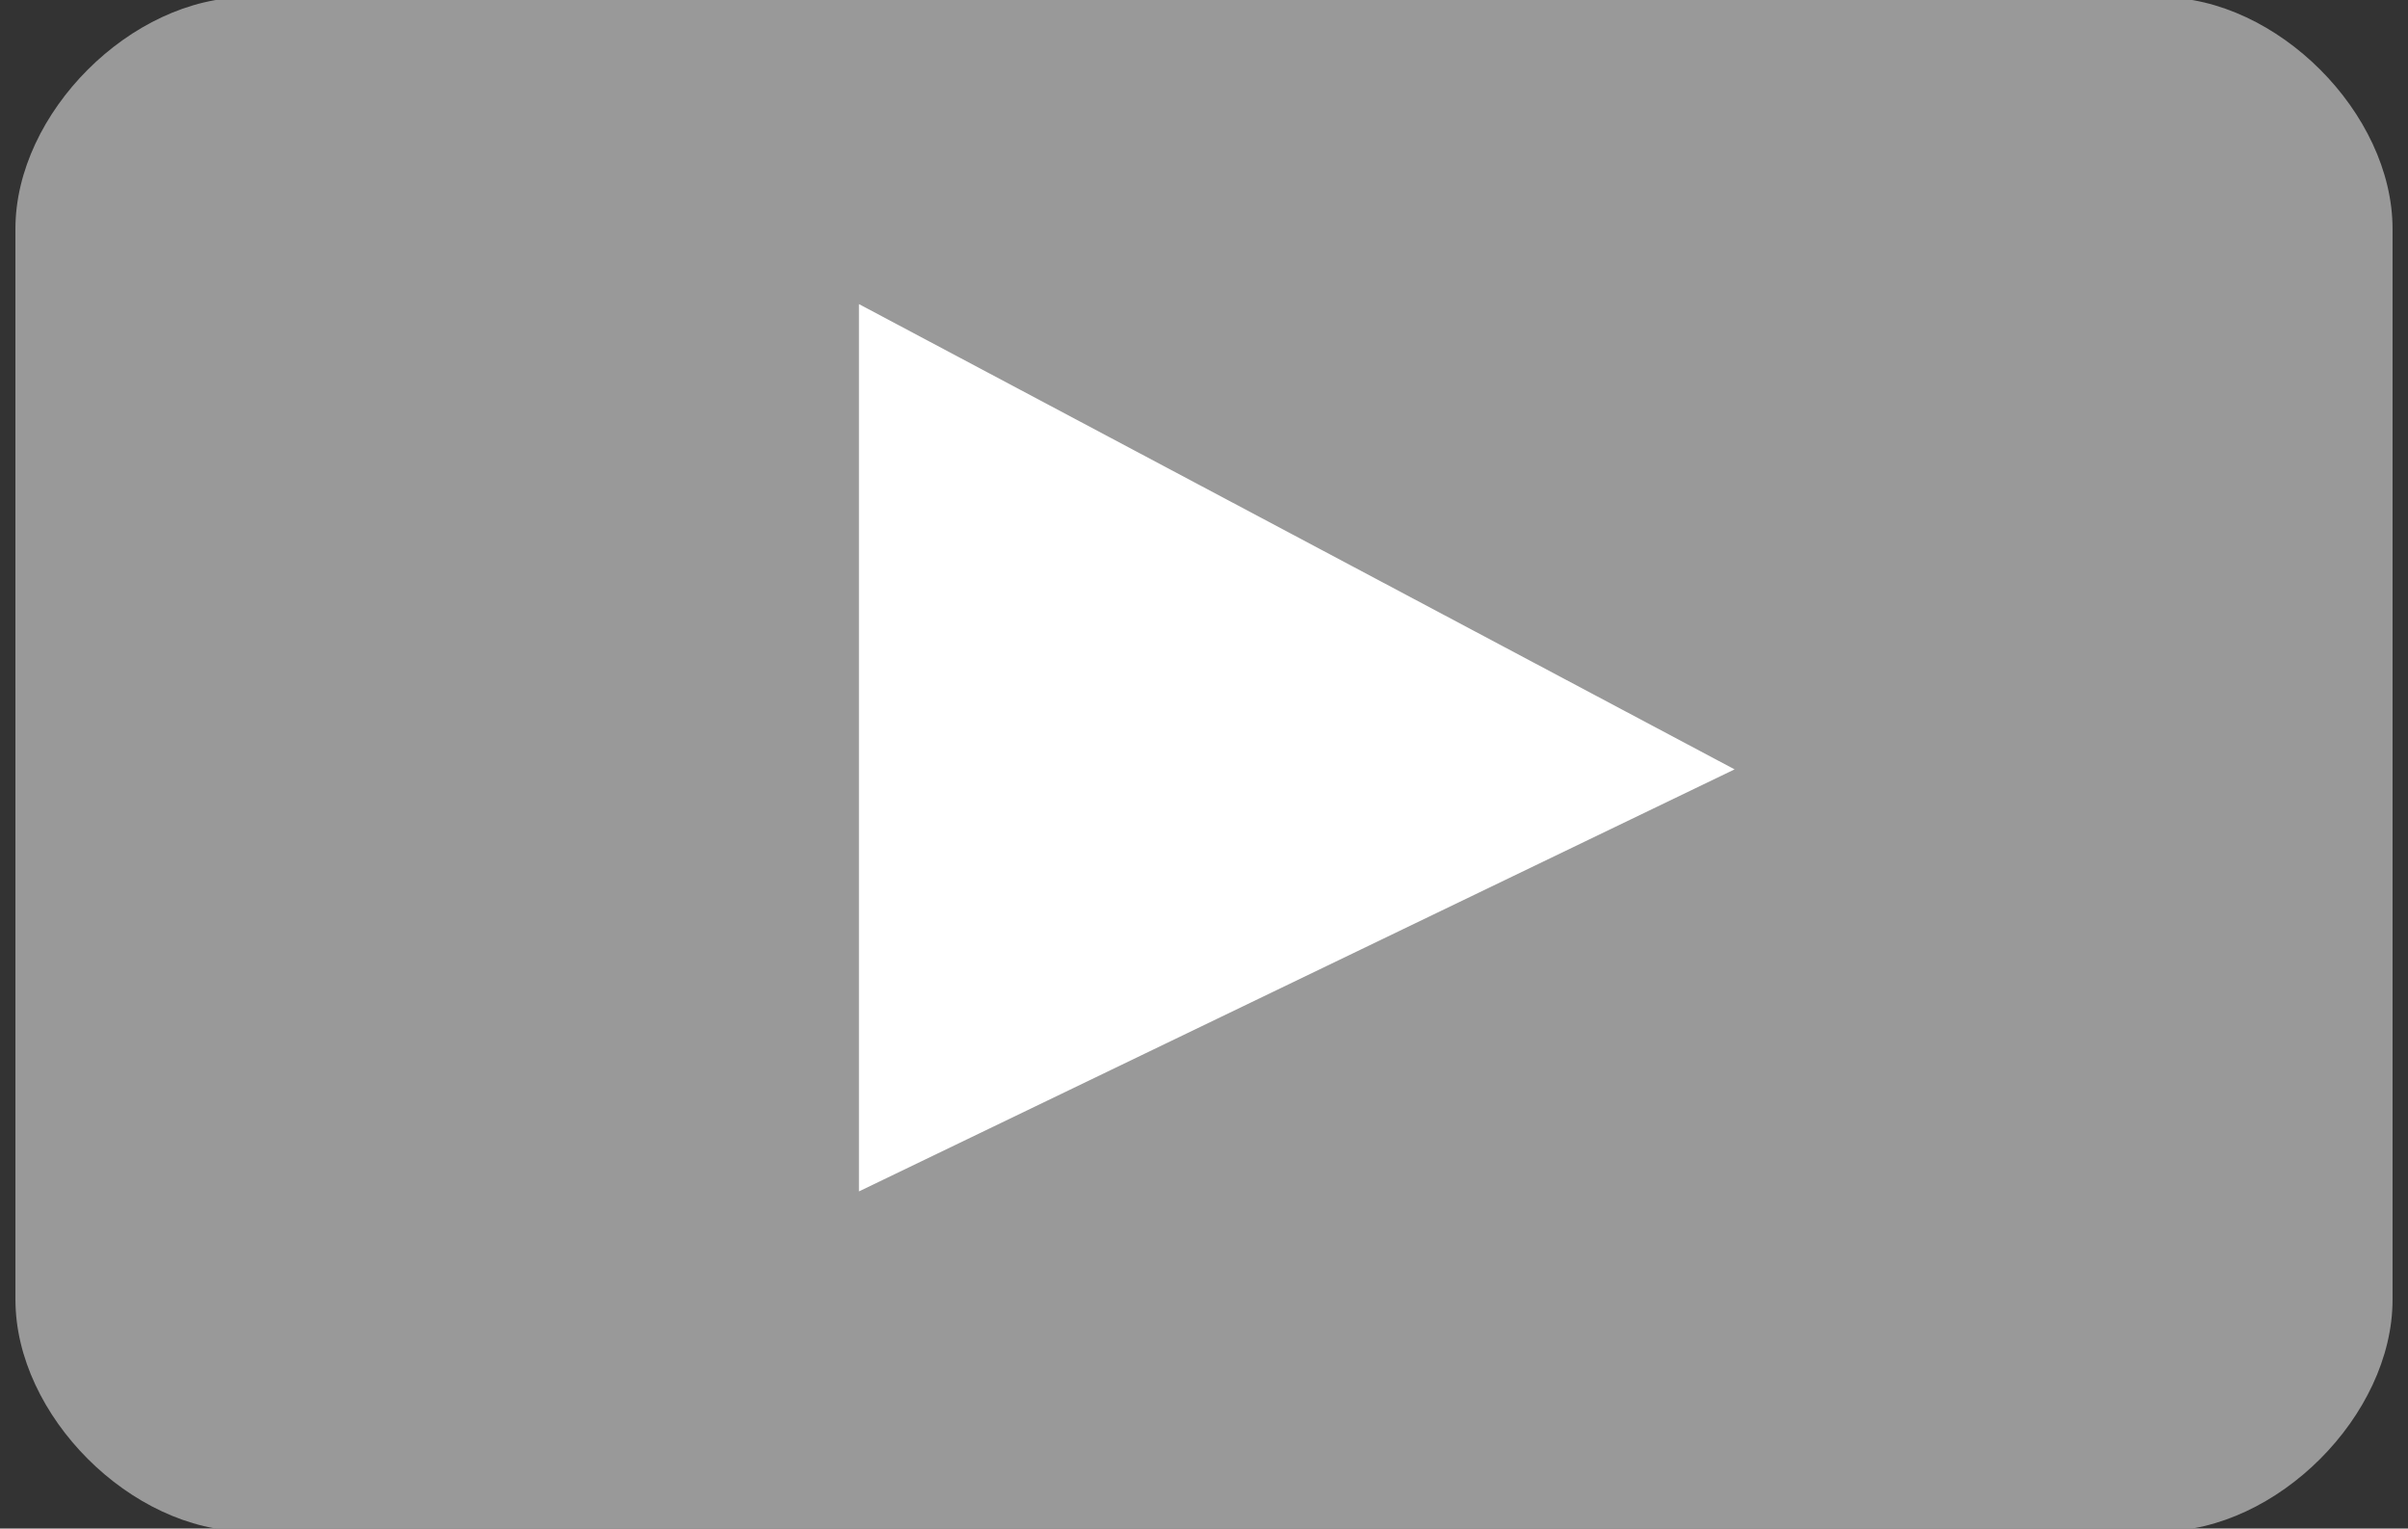
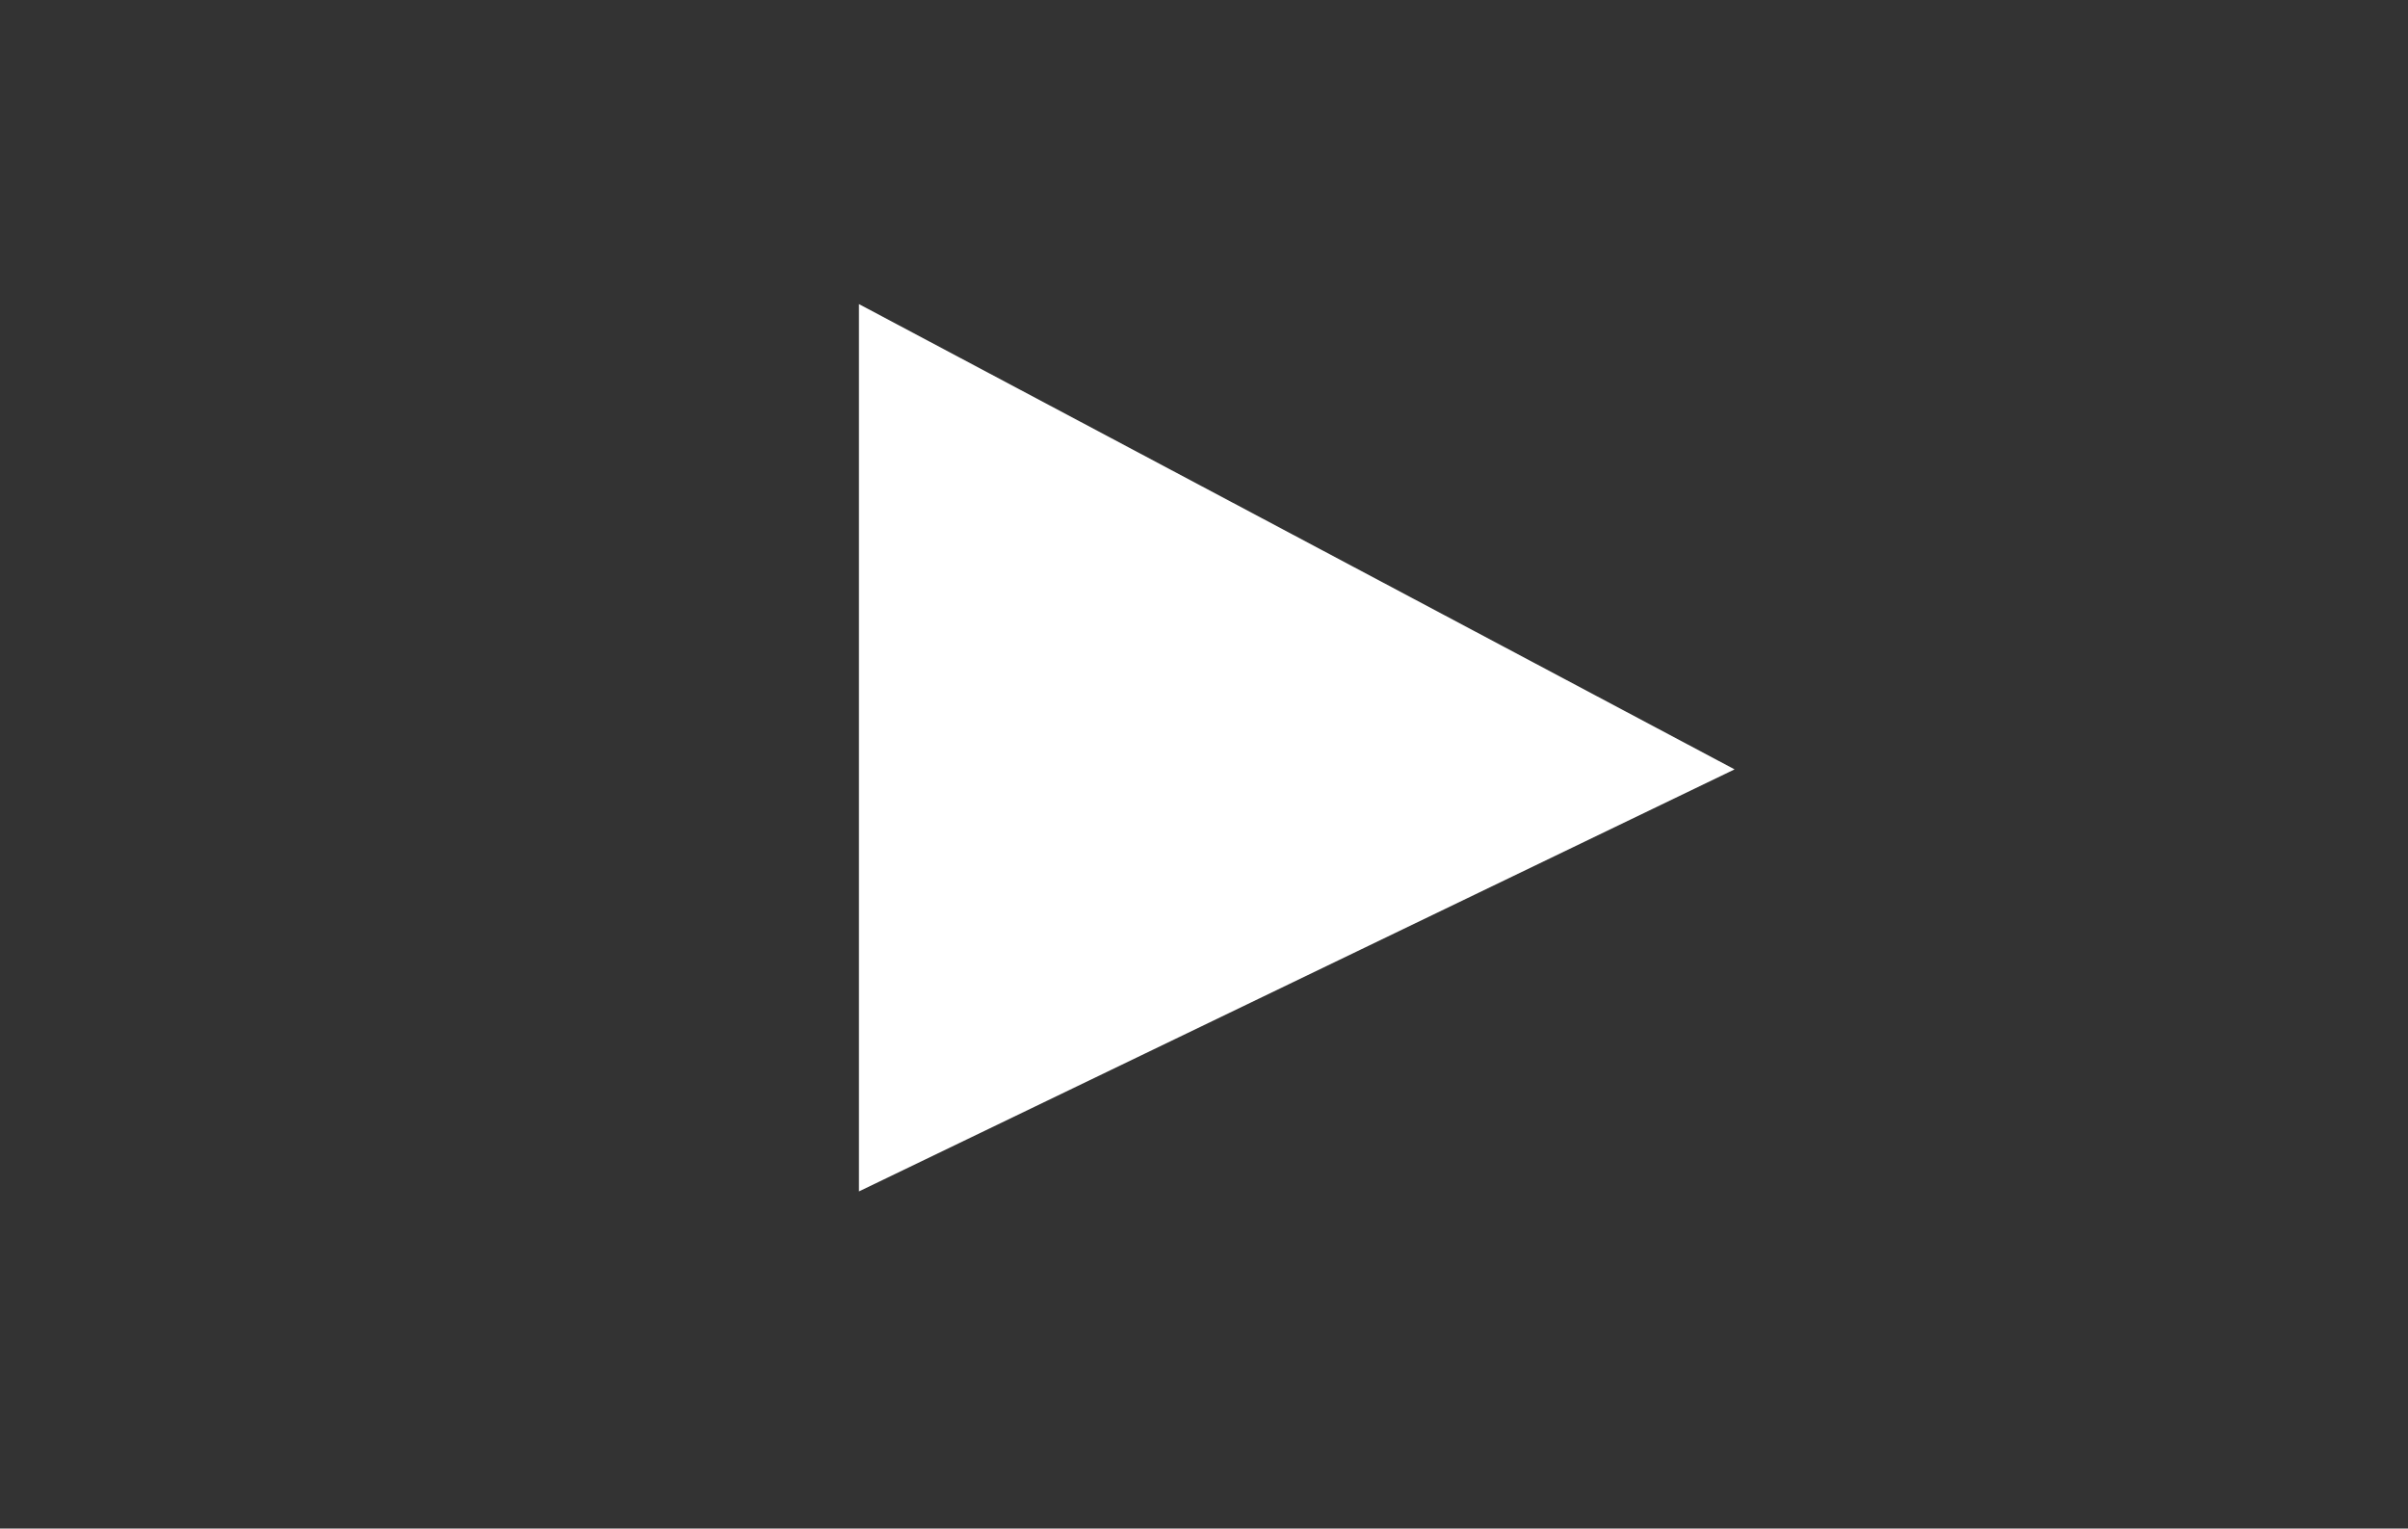
<svg xmlns="http://www.w3.org/2000/svg" width="104" height="66" viewBox="0 0 104 66">
  <rect x="0" y="0" width="104" height="66" fill="#333333" stroke="none" />
  <g>
    <g>
      <g>
-         <path fill="#999" d="M.666 9.882c0-5 5-10 10-10h82.667c5 0 10 5 10 10v46.236c0 5-5 10-10 10H10.667c-5 0-10-5-10-10z" />
-       </g>
+         </g>
      <g>
        <path fill="#fff" d="M37.097 13.13l37.819 20.09-37.819 18.223z" />
      </g>
    </g>
  </g>
</svg>